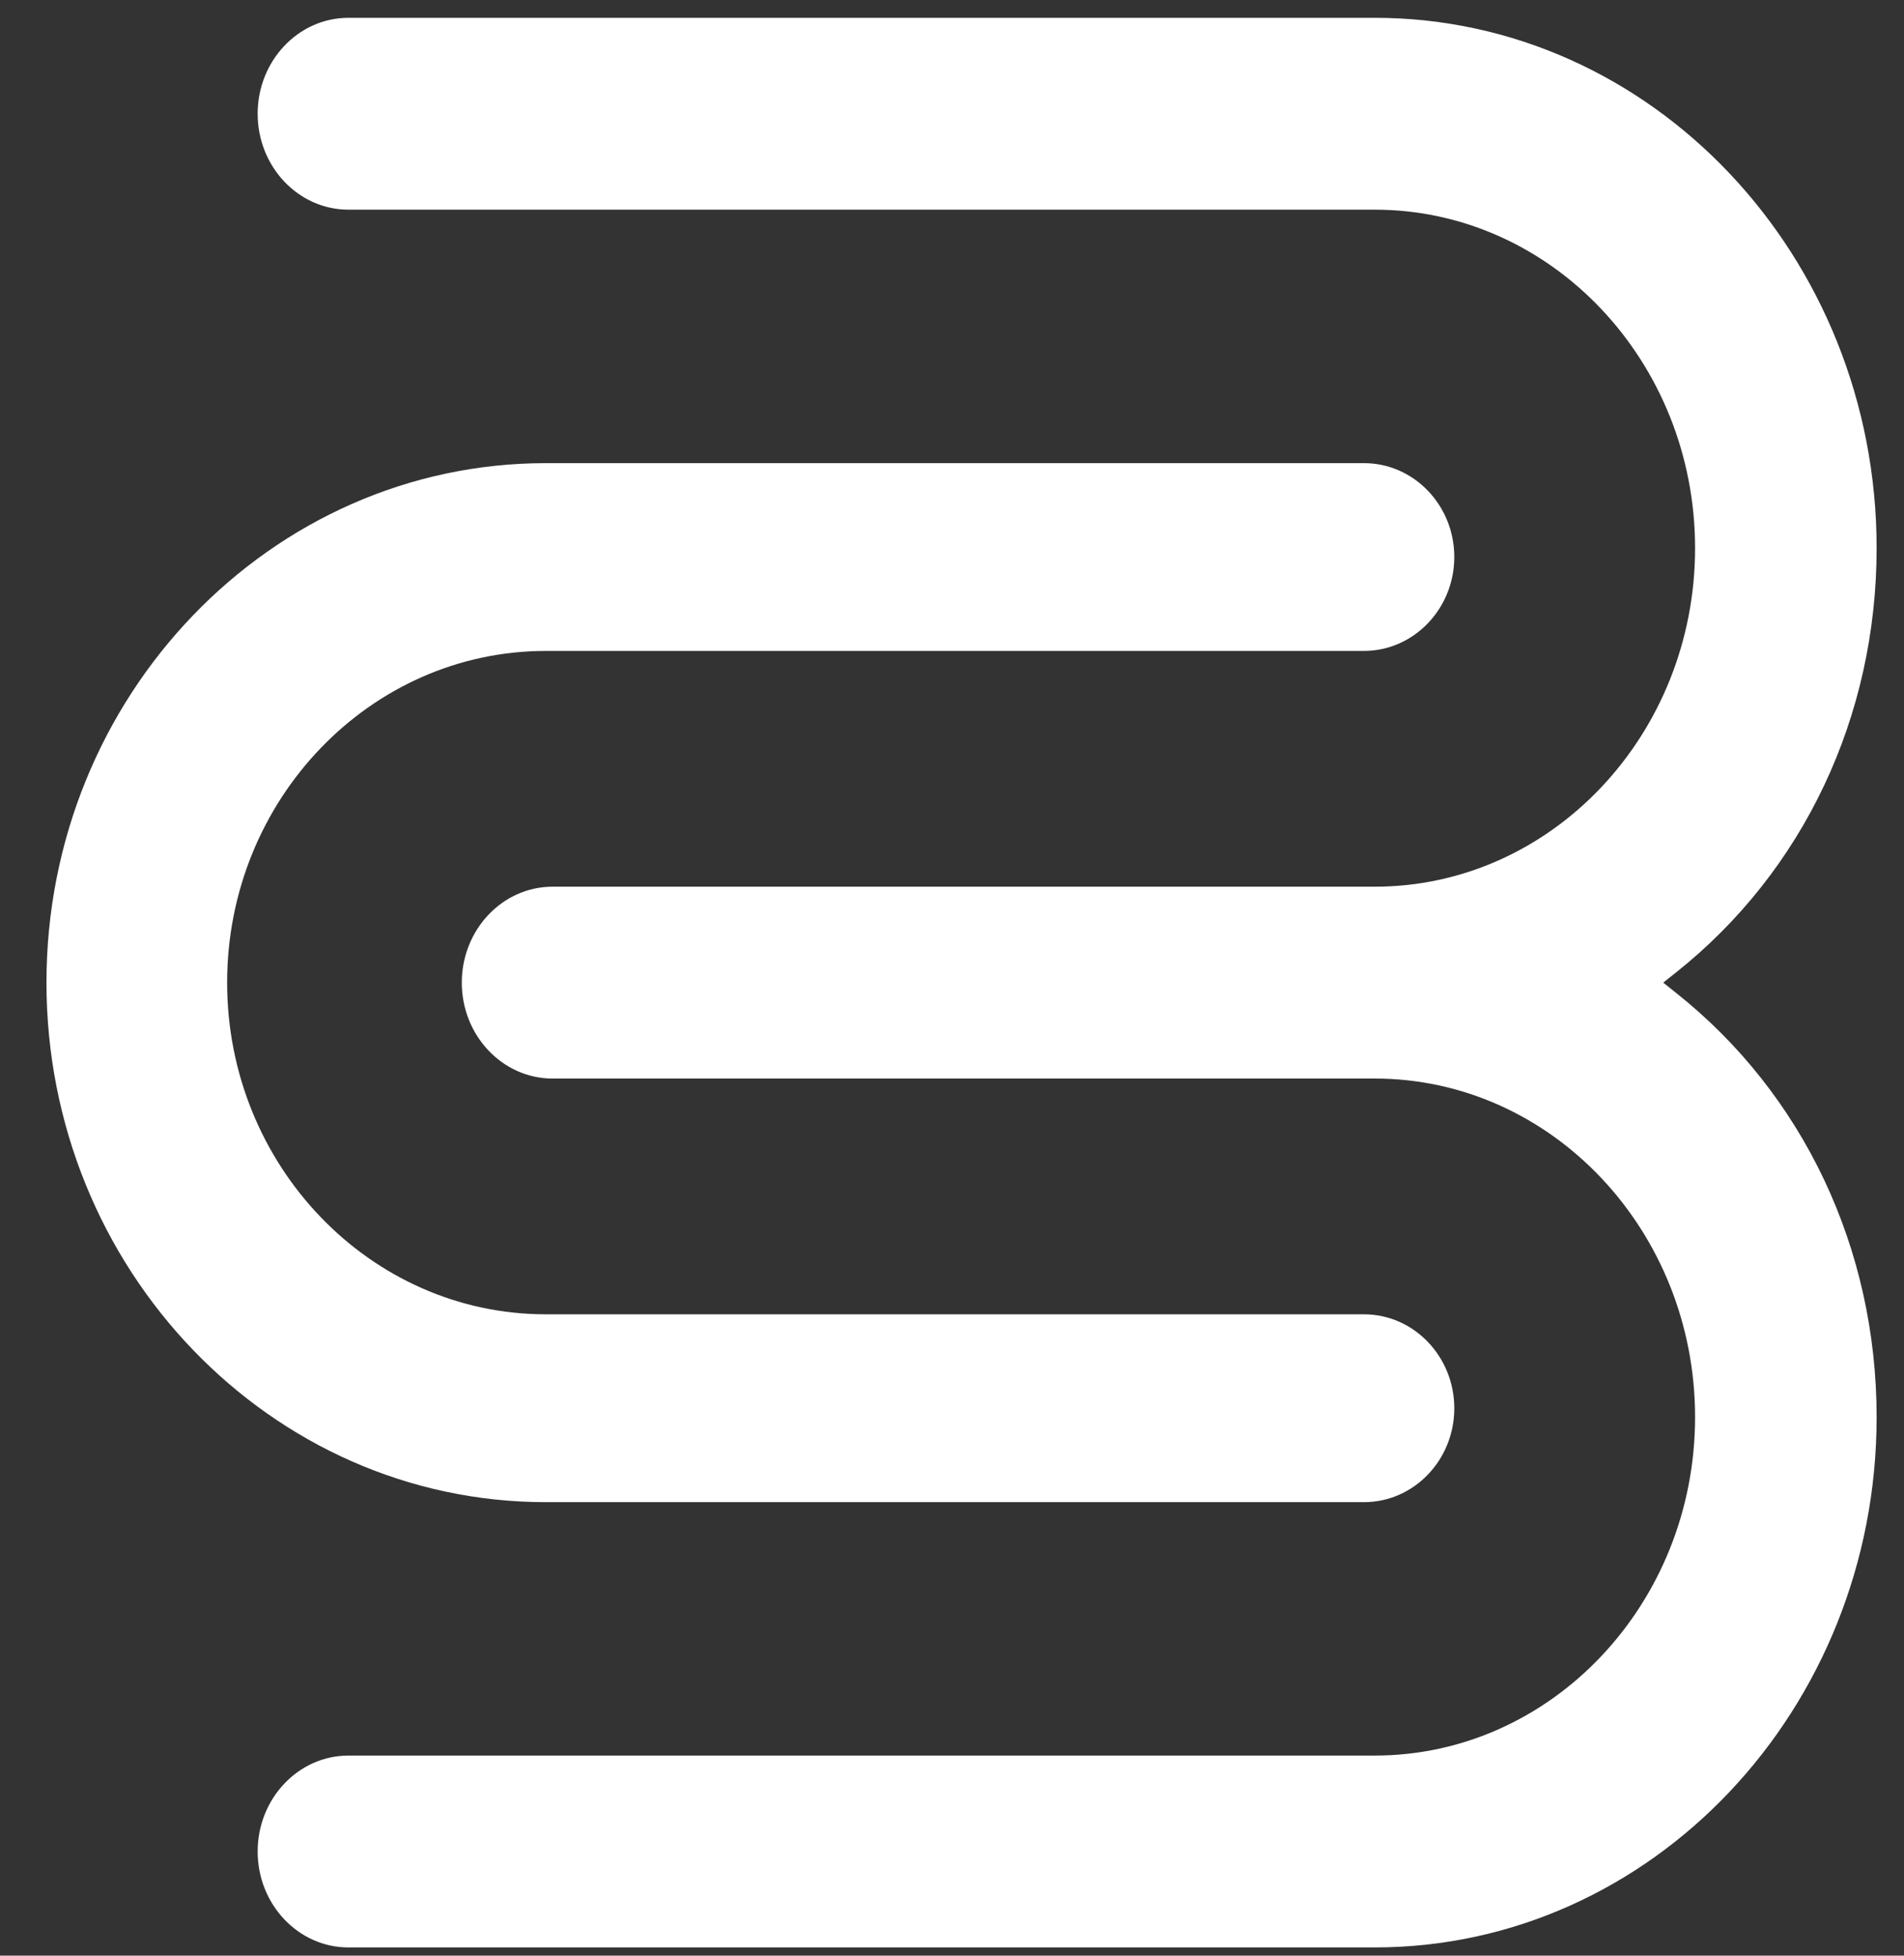
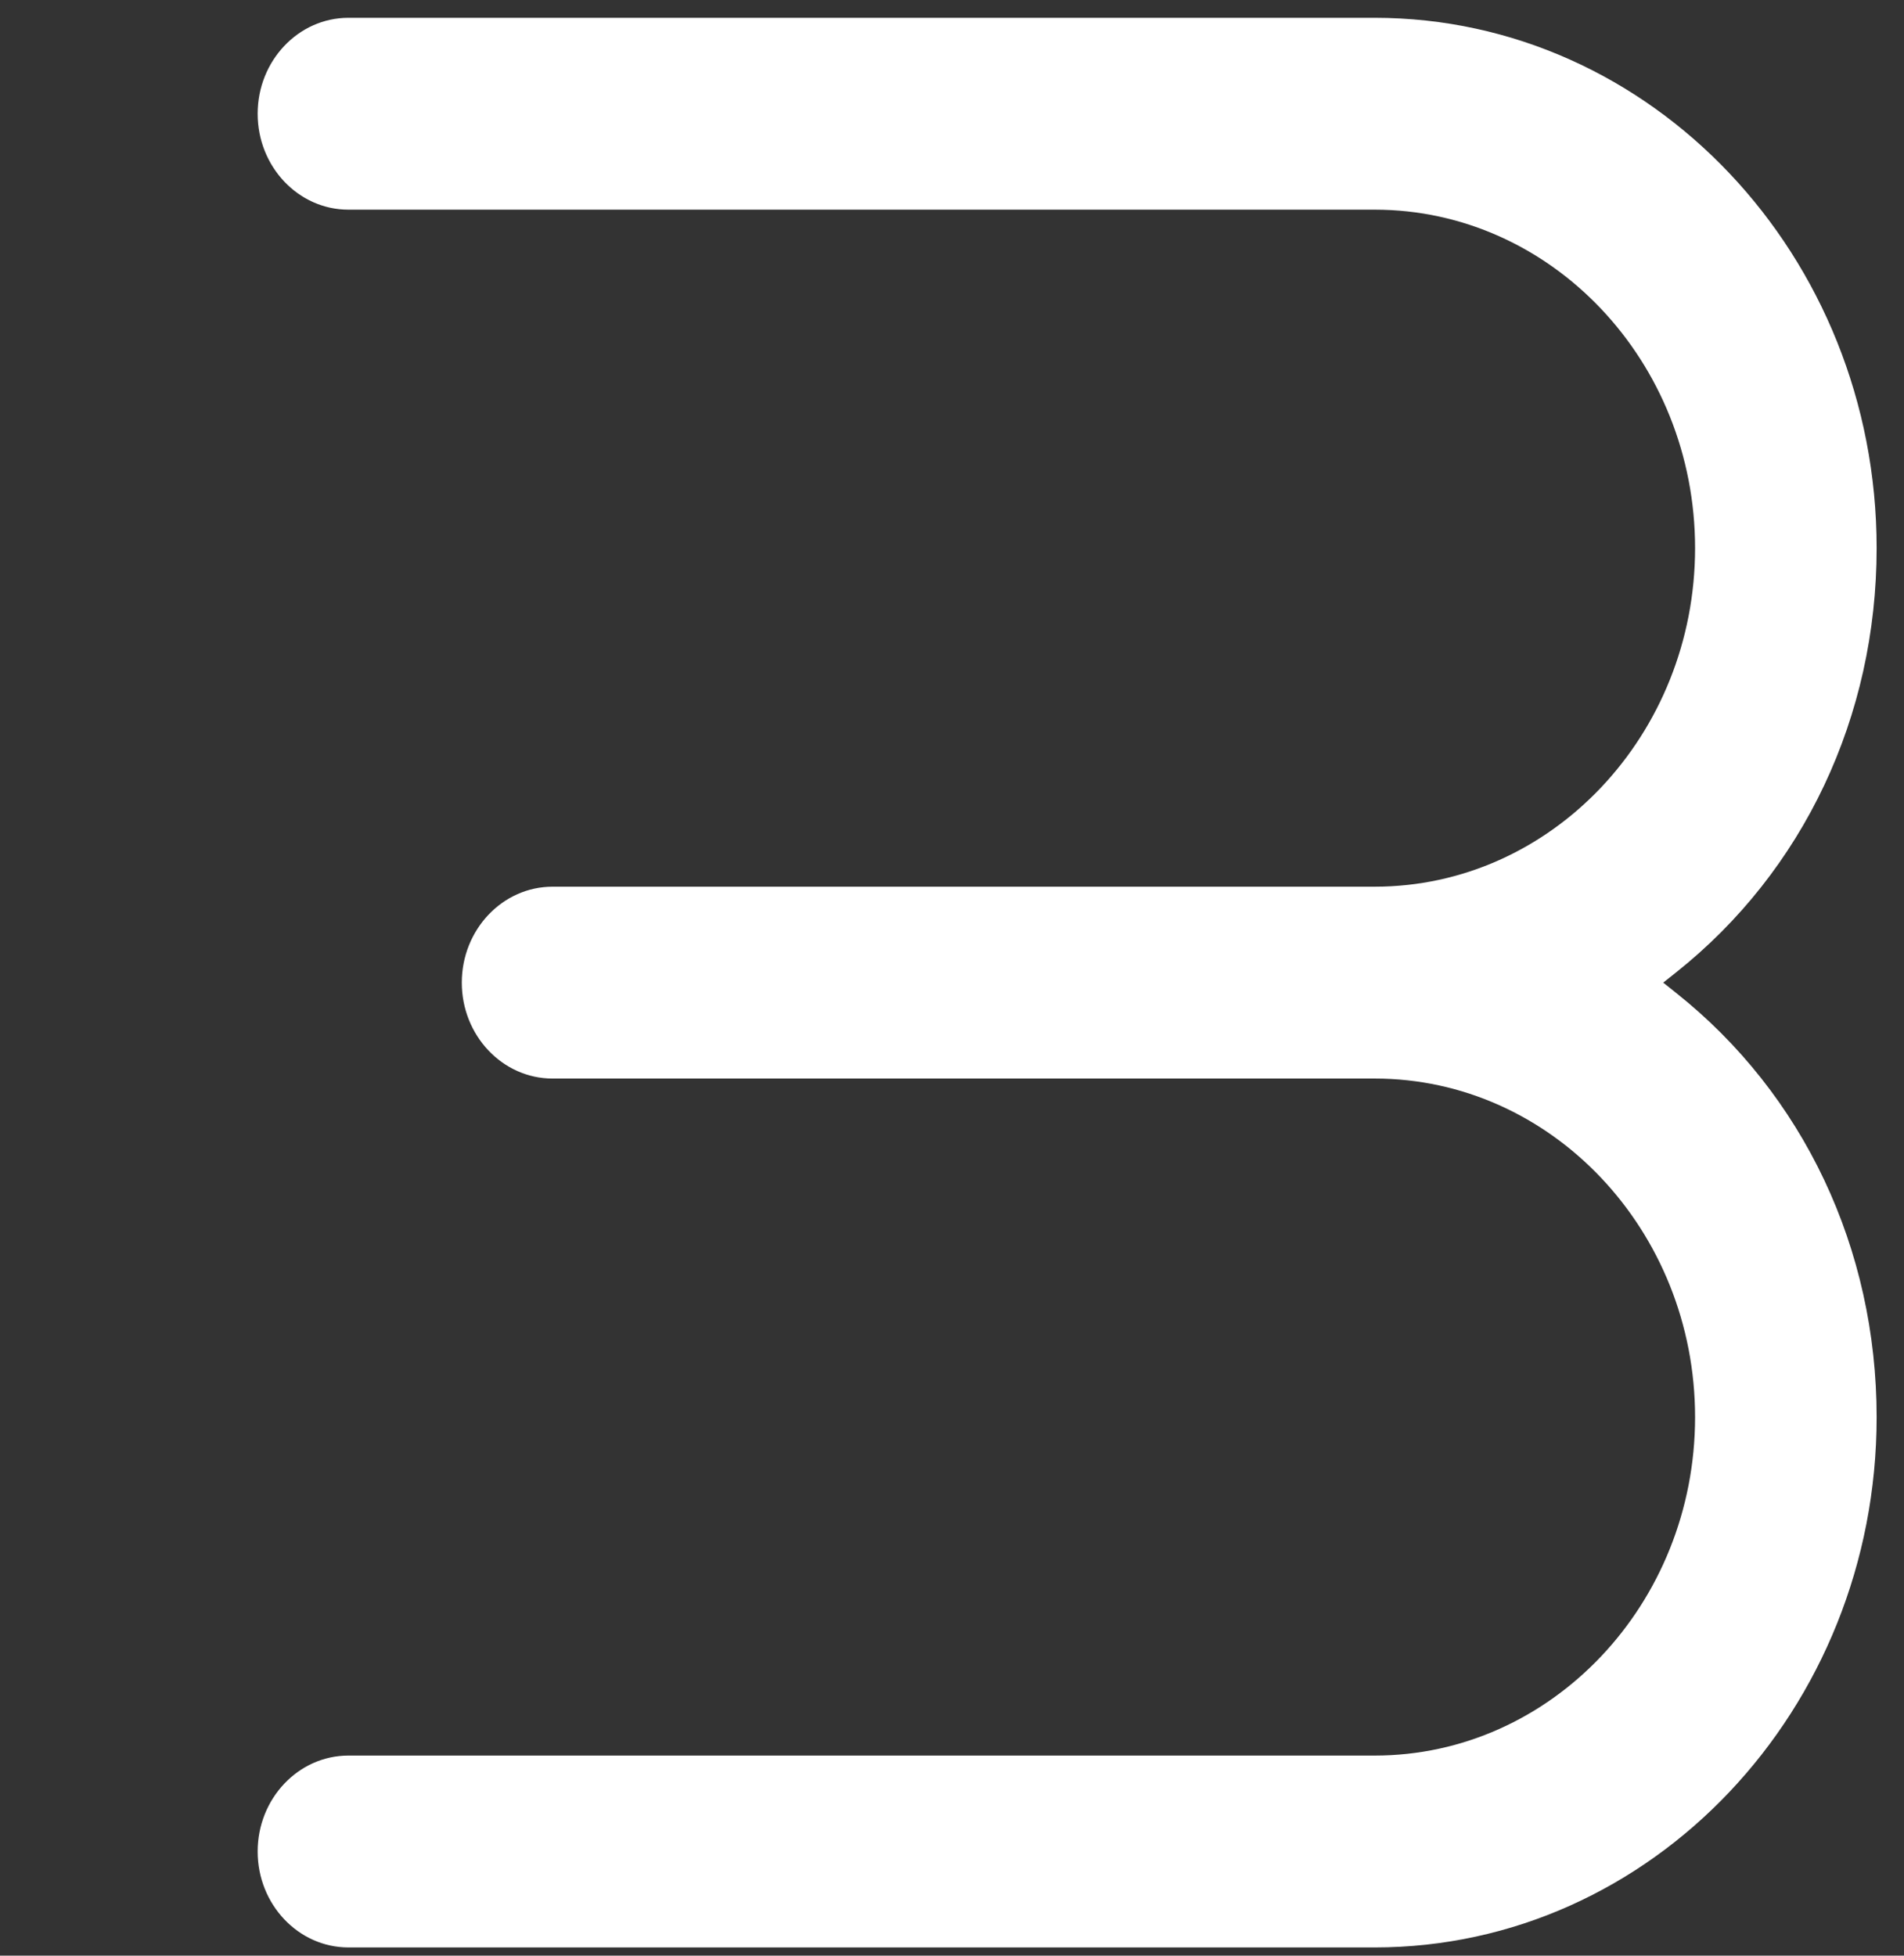
<svg xmlns="http://www.w3.org/2000/svg" width="37" height="38" viewBox="0 0 37 38" fill="none">
  <rect x="0" y="0" width="37" height="38" fill="#333333" stroke="none" />
-   <path fill-rule="evenodd" clip-rule="evenodd" d="M10.608 29.188C5.257 29.188 0.903 24.659 0.903 19.093C0.903 13.528 5.257 8.999 10.608 8.999H26.505C27.474 8.999 28.261 9.817 28.261 10.822C28.261 11.827 27.474 12.648 26.505 12.648H10.608C7.193 12.648 4.414 15.54 4.414 19.093C4.414 22.646 7.193 25.538 10.608 25.538H26.505C27.474 25.538 28.261 26.357 28.261 27.364C28.261 28.371 27.474 29.188 26.505 29.188H10.608Z" fill="white" />
  <path fill-rule="evenodd" clip-rule="evenodd" d="M6.771 37.84C5.798 37.84 5.007 37.004 5.007 35.976C5.007 34.948 5.798 34.112 6.771 34.112H26.714C30.147 34.112 32.94 31.163 32.94 27.536C32.94 23.909 30.147 20.957 26.714 20.957H10.738C9.765 20.957 8.974 20.121 8.974 19.093C8.974 18.065 9.765 17.229 10.738 17.229H26.714C30.147 17.229 32.94 14.278 32.94 10.65C32.94 7.023 30.147 4.074 26.714 4.074H6.771C5.798 4.074 5.007 3.239 5.007 2.21C5.007 1.182 5.798 0.346 6.771 0.346H26.714C32.093 0.346 36.468 4.969 36.468 10.65C36.468 13.922 35.047 16.928 32.569 18.896L32.321 19.093L32.569 19.291C35.047 21.258 36.468 24.264 36.468 27.536C36.468 33.217 32.093 37.84 26.714 37.84H6.771Z" fill="white" />
</svg>